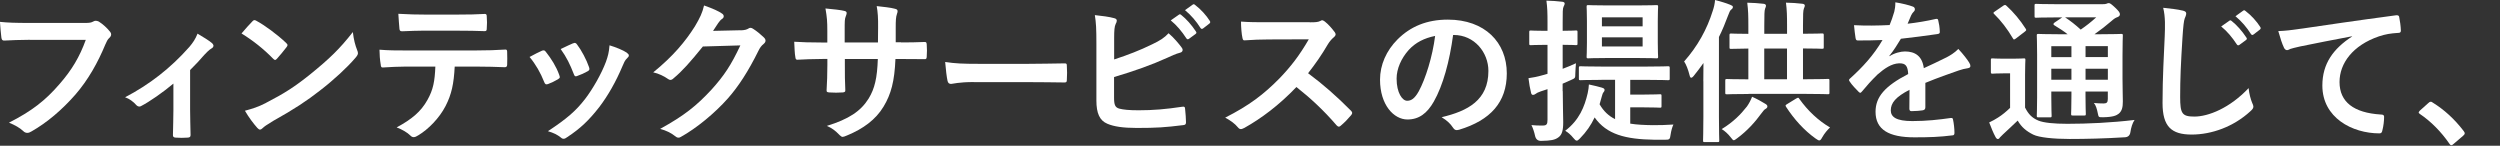
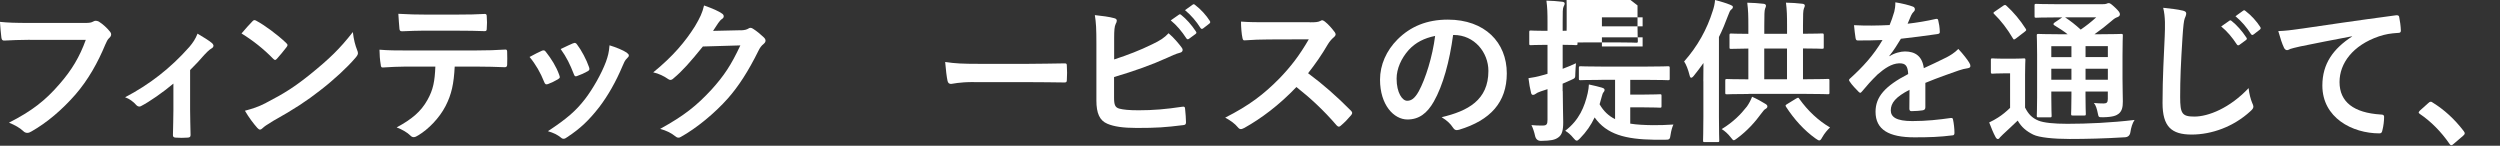
<svg xmlns="http://www.w3.org/2000/svg" id="_レイヤー_1" data-name="レイヤー 1" viewBox="0 0 549.03 32">
  <rect x="0" y="0" width="549.03" height="32" fill="#333333" stroke="none" />
  <defs>
    <style>
      .cls-1 {
        fill: #fff;
      }
    </style>
  </defs>
  <path class="cls-1" d="m6.56,8.74c-2.21,0-4.15.1-5.61.17-.44.03-.58-.2-.65-.68-.1-.68-.24-2.45-.31-3.43,1.53.17,3.33.24,6.53.24h12.14c1.02,0,1.39-.07,1.87-.34.17-.1.34-.14.51-.14.2,0,.41.07.65.17.92.58,1.84,1.43,2.48,2.24.17.2.24.37.24.58,0,.31-.17.58-.48.85-.31.31-.48.65-.78,1.33-1.67,4.01-3.74,7.75-6.6,11.05-2.92,3.33-6.22,6.15-9.65,8.09-.31.2-.61.31-.92.31-.27,0-.58-.1-.85-.37-.78-.75-1.9-1.36-3.16-1.87,4.96-2.52,7.99-4.86,11.12-8.5,2.65-3.03,4.39-5.92,5.75-9.69H6.56Z" />
  <path class="cls-1" d="m41.75,24.07c0,1.63.07,3.81.1,5.54.03.41-.17.58-.58.61-.88.07-1.87.07-2.75,0-.37-.03-.58-.2-.54-.61.03-1.94.1-3.64.1-5.44v-5.81c-2.31,1.94-5.3,4.01-7.04,4.9-.14.1-.31.14-.44.14-.24,0-.51-.14-.68-.34-.61-.71-1.53-1.39-2.45-1.7,5.34-2.79,9.96-6.36,14.11-11.05.78-.92,1.36-1.77,1.8-2.92,1.16.68,2.58,1.56,3.13,2.04.24.2.37.44.37.61,0,.24-.17.48-.51.65-.44.24-1.22,1.05-1.53,1.39-.88,1.02-1.9,2.14-3.09,3.3v8.7Z" />
  <path class="cls-1" d="m55.42,4.69c.14-.17.31-.27.48-.27.14,0,.27.07.44.17,1.73.92,4.56,2.99,6.49,4.83.2.2.31.34.31.48s-.07.27-.2.44c-.51.68-1.63,2.04-2.11,2.55-.17.17-.27.27-.41.27s-.27-.1-.44-.27c-2.04-2.11-4.49-4.04-6.94-5.54.75-.92,1.73-1.97,2.38-2.65Zm2.96,17.92c4.15-2.14,6.36-3.57,9.79-6.32,4.15-3.37,6.43-5.54,9.32-9.25.2,1.7.51,2.86.95,3.98.1.24.17.44.17.65,0,.31-.17.58-.54,1.02-1.8,2.11-4.73,4.83-7.82,7.21-2.82,2.21-5.68,4.11-10.27,6.66-1.53.92-1.97,1.26-2.28,1.56-.2.2-.41.34-.61.34-.17,0-.37-.14-.58-.37-.85-.95-1.9-2.35-2.72-3.77,1.73-.48,2.79-.78,4.59-1.7Z" />
  <path class="cls-1" d="m99.86,14.62c-.2,3.81-.68,6.08-2.01,8.67-1.36,2.65-3.81,5.13-5.98,6.42-.37.24-.71.41-1.02.41-.24,0-.48-.1-.71-.34-.68-.68-1.84-1.36-3.03-1.8,3.33-1.8,5.34-3.47,6.77-6.05,1.26-2.24,1.6-4.08,1.73-7.31h-6.46c-1.7,0-3.37.1-5.1.2-.31.03-.41-.2-.44-.65-.17-.95-.27-2.24-.27-3.26,1.9.17,3.81.17,5.78.17h15.26c2.65,0,4.62-.07,6.63-.2.34,0,.37.2.37.68.03.44.03,2.18,0,2.62,0,.44-.2.58-.51.58-1.77-.07-4.11-.14-6.46-.14h-4.55Zm-6.73-7.89c-1.56,0-2.92.07-4.83.14-.44,0-.54-.17-.58-.58-.1-.82-.14-2.04-.24-3.26,2.38.14,4.11.17,5.64.17h7.62c1.9,0,4.04-.03,5.75-.14.34,0,.41.2.41.65.07.82.07,1.67,0,2.48,0,.48-.07.65-.44.65-1.84-.07-3.84-.1-5.71-.1h-7.62Z" />
  <path class="cls-1" d="m119,11.15c.37-.17.61-.14.88.24,1.19,1.5,2.28,3.23,2.92,5.03.07.24.14.37.14.51,0,.2-.14.31-.41.48-.82.48-1.39.75-2.18,1.05-.48.17-.68,0-.85-.48-.78-1.97-1.84-3.84-3.2-5.47,1.16-.65,1.97-1.02,2.69-1.36Zm18.66.44c.27.2.44.37.44.58s-.1.37-.37.61c-.51.44-.75,1.12-1.02,1.73-1.46,3.47-3.23,6.56-5.13,9.04-2.24,2.86-4.11,4.66-7,6.56-.27.2-.54.37-.82.37-.17,0-.37-.07-.54-.24-.85-.68-1.63-1.05-2.89-1.43,4.08-2.69,6.12-4.42,8.16-7.07,1.7-2.21,3.6-5.54,4.59-8.19.44-1.26.65-2.01.78-3.6,1.43.44,2.96,1.05,3.81,1.63Zm-11.8-2.07c.37-.17.61-.14.88.27.92,1.19,2.07,3.33,2.62,4.96.17.51.1.68-.34.92-.65.37-1.39.71-2.35,1.05-.37.14-.51-.03-.68-.51-.78-2.01-1.56-3.64-2.86-5.44,1.36-.65,2.14-1.02,2.72-1.26Z" />
  <path class="cls-1" d="m162.69,6.66c.88-.03,1.33-.17,1.7-.41.14-.1.27-.14.44-.14s.34.07.54.2c.85.54,1.63,1.19,2.31,1.84.31.27.44.54.44.78,0,.27-.17.51-.41.71-.48.37-.82.85-1.12,1.46-2.28,4.62-4.45,7.92-6.73,10.5-2.92,3.3-6.97,6.6-10.33,8.46-.2.14-.37.17-.54.17-.27,0-.51-.14-.78-.37-.85-.68-1.9-1.19-3.23-1.56,5.3-2.92,7.99-5.07,11.32-8.67,2.69-2.99,4.25-5.3,6.29-9.66l-8.23.24c-2.79,3.43-4.49,5.37-6.42,6.97-.24.24-.48.37-.71.37-.17,0-.34-.07-.51-.2-.85-.61-2.11-1.22-3.26-1.46,4.42-3.6,7.04-6.77,9.15-10.1,1.12-1.9,1.63-2.96,2.01-4.59,1.94.68,3.23,1.26,3.98,1.8.24.17.34.37.34.58s-.1.41-.37.58c-.34.2-.58.58-.85.92-.37.58-.71,1.09-1.12,1.7l6.12-.14Z" />
-   <path class="cls-1" d="m197.91,9.32c1.67,0,3.57-.03,5.13-.1.41-.03.44.17.48.54.07.85.07,1.84,0,2.69-.03.44-.1.58-.58.54-1.16,0-3.23-.03-4.9-.03h-1.39c-.2,4.86-.95,7.72-2.62,10.47-1.7,2.82-4.45,4.86-8.02,6.32-.48.2-.75.31-.95.31s-.37-.1-.65-.37c-1.02-1.05-1.67-1.53-2.82-2.04,4.83-1.5,7.45-3.23,9.18-6.02,1.33-2.18,1.87-4.52,2.01-8.67h-7.24v1.22c0,2.01,0,3.84.1,5.64.03.37-.2.44-.58.48-.88.07-2.01.07-2.92,0-.44-.03-.65-.1-.61-.48.1-1.77.17-3.43.17-5.58v-1.29h-1.02c-1.84,0-4.55.1-5.61.17-.27,0-.37-.2-.41-.65-.14-.71-.17-1.9-.24-3.3,1.43.1,3.64.17,6.25.17h1.02v-2.48c0-2.18-.07-3.03-.41-5,1.77.17,3.43.34,4.15.54.37.07.51.24.51.48,0,.2-.1.44-.2.71-.24.61-.24.95-.24,3.26v2.48h7.31l.03-3.33c.03-1.9-.07-3.47-.31-4.66,1.29.14,3.16.34,3.98.58.48.1.61.27.61.54,0,.14-.03.34-.14.61-.24.65-.27,1.53-.27,2.99v3.23h1.19Z" />
  <path class="cls-1" d="m213.86,18.02c-3.37,0-4.66.41-5,.41-.41,0-.68-.2-.78-.71-.17-.78-.37-2.38-.51-4.11,2.21.34,3.91.41,7.34.41h10.95c2.58,0,5.2-.07,7.82-.1.51-.03.61.07.61.48.07,1.02.07,2.18,0,3.2,0,.41-.14.54-.61.51-2.55-.03-5.07-.07-7.58-.07h-12.24Z" />
  <path class="cls-1" d="m244.7,13.05c2.99-.99,5.58-1.97,8.29-3.3,1.84-.88,2.69-1.43,3.64-2.45,1.19.99,2.31,2.38,2.82,3.06.17.2.27.41.27.61,0,.27-.17.51-.58.61-.95.24-1.9.71-2.82,1.12-3.37,1.53-7.17,2.89-11.66,4.22v4.52c0,1.6.24,2.14,1.12,2.41.88.24,2.21.37,4.28.37,3.2,0,6.05-.24,9.59-.78.51-.07.58.07.61.48.1.95.2,2.24.2,2.96,0,.44-.2.58-.71.61-3.84.48-5.81.61-10.1.61-3.03,0-5.03-.31-6.46-.92-1.7-.71-2.41-2.31-2.41-5.1v-12.54c0-3.23-.07-4.52-.34-6.22,1.6.17,3.2.37,4.28.68.41.1.54.31.54.54s-.1.48-.24.71c-.27.54-.34,1.46-.34,3.06v4.73Zm14.21-9.83c.17-.14.31-.1.51.07,1.05.82,2.28,2.18,3.23,3.64.14.2.14.37-.1.54l-1.43,1.05c-.24.17-.41.14-.58-.1-1.02-1.56-2.11-2.86-3.43-3.94l1.8-1.26Zm3.03-2.21c.2-.14.31-.1.51.07,1.26.95,2.48,2.31,3.23,3.5.14.2.17.41-.1.61l-1.36,1.05c-.27.2-.44.1-.58-.1-.92-1.46-2.01-2.75-3.4-3.91l1.7-1.22Z" />
  <path class="cls-1" d="m287.64,4.9c1.22,0,1.83-.03,2.35-.31.14-.1.24-.14.37-.14.2,0,.37.14.58.27.78.61,1.56,1.5,2.21,2.38.1.17.17.31.17.44,0,.2-.14.44-.44.68-.44.37-.88.88-1.26,1.5-1.39,2.38-2.72,4.28-4.35,6.36,3.26,2.41,6.29,5.07,9.42,8.23.17.17.27.34.27.48s-.07.31-.24.51c-.65.78-1.43,1.6-2.28,2.31-.14.14-.27.2-.41.2-.17,0-.31-.1-.48-.27-2.86-3.33-5.78-6.02-8.84-8.43-3.84,4.01-7.72,6.9-11.42,8.97-.31.14-.54.27-.78.27-.2,0-.41-.1-.58-.31-.75-.92-1.73-1.6-2.86-2.21,5.3-2.69,8.46-5.1,11.97-8.67,2.45-2.55,4.32-4.96,6.39-8.53l-8.77.03c-1.77,0-3.54.07-5.37.2-.27.03-.37-.2-.44-.58-.17-.71-.31-2.35-.31-3.54,1.84.14,3.54.14,5.75.14h9.35Z" />
  <path class="cls-1" d="m319.12,7.68c-.78,5.78-2.21,11.08-4.25,14.65-1.46,2.55-3.23,3.91-5.78,3.91-2.99,0-6.02-3.2-6.02-8.74,0-3.26,1.39-6.39,3.84-8.84,2.86-2.86,6.46-4.35,11.05-4.35,8.16,0,12.95,5.03,12.95,11.8,0,6.32-3.57,10.3-10.47,12.38-.71.2-1.02.07-1.46-.61-.37-.58-1.09-1.36-2.38-2.14,5.75-1.36,10.27-3.74,10.27-10.17,0-4.04-3.06-7.89-7.62-7.89h-.14Zm-9.76,3.3c-1.63,1.84-2.65,4.11-2.65,6.29,0,3.13,1.26,4.86,2.31,4.86.88,0,1.63-.44,2.55-2.07,1.5-2.75,3.03-7.65,3.6-12.17-2.38.48-4.28,1.43-5.81,3.09Z" />
-   <path class="cls-1" d="m343.2,20.02c0,3.26.1,5.1.1,6.8,0,1.87-.27,2.79-1.09,3.37-.75.54-1.6.71-3.74.75q-1.05.03-1.33-1.02c-.2-.95-.51-1.84-.82-2.45.82.1,1.6.1,2.48.1s1.05-.31,1.05-1.29v-6.7c-.51.17-.99.34-1.46.48-.61.2-.99.41-1.19.58-.17.14-.37.2-.54.2-.2,0-.34-.14-.41-.41-.24-.92-.44-2.11-.58-3.26.99-.14,1.9-.31,3.09-.65l1.09-.31v-6.36h-.44c-2.31,0-2.99.07-3.2.07-.34,0-.37-.03-.37-.37v-2.48c0-.34.03-.37.37-.37.2,0,.88.07,3.2.07h.44v-1.8c0-2.18-.03-3.26-.24-4.83,1.26.03,2.28.1,3.47.24.31.03.54.17.54.37,0,.27-.14.48-.24.71-.2.41-.2,1.12-.2,3.43v1.87c2.01,0,2.69-.07,2.89-.07.34,0,.37.03.37.37v2.48c0,.34-.03.37-.37.37-.2,0-.88-.07-2.89-.07v5.27c.95-.37,1.94-.75,2.92-1.22-.07.68-.1,1.43-.14,2.21,0,1.12-.03,1.05-1.02,1.5l-1.77.78v1.63Zm8.5-2.48c-3.23,0-4.39.07-4.59.07-.34,0-.37-.03-.37-.34v-2.31c0-.37.03-.41.37-.41.2,0,1.36.07,4.59.07h9.99c3.26,0,4.39-.07,4.59-.07.37,0,.41.03.41.41v2.31c0,.31-.03.34-.41.34-.2,0-1.33-.07-4.59-.07h-3.67v3.23h3.03c2.38,0,3.23-.07,3.47-.07.34,0,.37.03.37.37v2.21c0,.34-.03.37-.37.37-.24,0-1.09-.07-3.47-.07h-3.03v3.57c1.43.24,3.06.31,4.93.34,1.56,0,2.99-.03,4.55-.14-.27.58-.48,1.33-.61,2.18-.14,1.12-.27,1.16-1.26,1.16h-2.31c-6.36-.1-10.47-1.16-13.12-4.9-.78,1.67-1.8,3.16-3.23,4.62-.31.31-.51.48-.68.48-.24,0-.44-.2-.78-.61-.54-.68-1.19-1.22-1.77-1.56,3.09-2.35,4.25-5.3,4.93-8.23.17-.75.24-1.36.27-1.94,1.09.24,1.84.41,2.79.68.44.14.65.24.65.51,0,.24-.1.37-.27.58-.14.17-.2.41-.34.88-.17.58-.31,1.16-.48,1.7.88,1.53,2.01,2.58,3.4,3.26v-8.63h-2.99Zm7.92-16.35c2.96,0,3.94-.07,4.15-.07.34,0,.37.03.37.41,0,.2-.07,1.05-.07,3.09v4.73c0,2.01.07,2.89.07,3.09,0,.34-.03.37-.37.37-.2,0-1.19-.07-4.15-.07h-6.63c-2.99,0-3.98.07-4.18.07-.34,0-.37-.03-.37-.37,0-.24.07-1.09.07-3.09v-4.73c0-2.04-.07-2.89-.07-3.09,0-.37.03-.41.37-.41.2,0,1.19.07,4.18.07h6.63Zm-7.82,2.62v1.97h8.94v-1.97h-8.94Zm8.94,4.39h-8.94v2.01h8.94v-2.01Z" />
+   <path class="cls-1" d="m343.2,20.02c0,3.26.1,5.1.1,6.8,0,1.87-.27,2.79-1.09,3.37-.75.54-1.6.71-3.74.75q-1.05.03-1.33-1.02c-.2-.95-.51-1.84-.82-2.45.82.1,1.6.1,2.48.1s1.05-.31,1.05-1.29v-6.7c-.51.17-.99.34-1.46.48-.61.2-.99.41-1.19.58-.17.14-.37.2-.54.2-.2,0-.34-.14-.41-.41-.24-.92-.44-2.11-.58-3.26.99-.14,1.9-.31,3.09-.65l1.09-.31v-6.36h-.44c-2.31,0-2.99.07-3.2.07-.34,0-.37-.03-.37-.37v-2.48c0-.34.03-.37.37-.37.2,0,.88.07,3.2.07h.44v-1.8c0-2.18-.03-3.26-.24-4.83,1.26.03,2.28.1,3.47.24.31.03.54.17.54.37,0,.27-.14.48-.24.71-.2.41-.2,1.12-.2,3.43v1.87c2.01,0,2.69-.07,2.89-.07.34,0,.37.03.37.37v2.48c0,.34-.03.37-.37.37-.2,0-.88-.07-2.89-.07v5.27c.95-.37,1.94-.75,2.92-1.22-.07.68-.1,1.43-.14,2.21,0,1.12-.03,1.05-1.02,1.5l-1.77.78v1.63Zm8.5-2.48c-3.23,0-4.39.07-4.59.07-.34,0-.37-.03-.37-.34v-2.31c0-.37.03-.41.37-.41.2,0,1.36.07,4.59.07h9.99c3.26,0,4.39-.07,4.59-.07.37,0,.41.03.41.41v2.31c0,.31-.03.34-.41.34-.2,0-1.33-.07-4.59-.07h-3.67v3.23h3.03c2.38,0,3.23-.07,3.47-.07.34,0,.37.03.37.37v2.21c0,.34-.03.37-.37.37-.24,0-1.09-.07-3.47-.07h-3.03v3.57c1.43.24,3.06.31,4.93.34,1.56,0,2.99-.03,4.55-.14-.27.58-.48,1.33-.61,2.18-.14,1.12-.27,1.16-1.26,1.16h-2.31c-6.36-.1-10.47-1.16-13.12-4.9-.78,1.67-1.8,3.16-3.23,4.62-.31.31-.51.48-.68.48-.24,0-.44-.2-.78-.61-.54-.68-1.19-1.22-1.77-1.56,3.09-2.35,4.25-5.3,4.93-8.23.17-.75.24-1.36.27-1.94,1.09.24,1.84.41,2.79.68.44.14.65.24.65.51,0,.24-.1.37-.27.58-.14.17-.2.41-.34.88-.17.58-.31,1.16-.48,1.7.88,1.53,2.01,2.58,3.4,3.26v-8.63h-2.99Zm7.92-16.35v4.73c0,2.01.07,2.89.07,3.09,0,.34-.03.37-.37.37-.2,0-1.19-.07-4.15-.07h-6.63c-2.99,0-3.98.07-4.18.07-.34,0-.37-.03-.37-.37,0-.24.07-1.09.07-3.09v-4.73c0-2.04-.07-2.89-.07-3.09,0-.37.03-.41.37-.41.2,0,1.19.07,4.18.07h6.63Zm-7.82,2.62v1.97h8.94v-1.97h-8.94Zm8.94,4.39h-8.94v2.01h8.94v-2.01Z" />
  <path class="cls-1" d="m374.07,17.85c0-1.19,0-2.62.03-4.01-.68.95-1.36,1.87-2.11,2.79-.24.31-.44.44-.58.44-.17,0-.27-.17-.37-.58-.31-1.26-.78-2.41-1.19-2.99,2.96-3.33,5.03-7.07,6.29-11.12.27-.78.44-1.56.51-2.38,1.16.31,2.38.65,3.33,1.05.37.17.58.24.58.48,0,.27-.14.41-.41.61-.2.17-.37.51-.68,1.36-.58,1.56-1.22,3.13-1.97,4.62v17.54c0,3.33.07,5,.07,5.17,0,.34-.03.37-.37.37h-2.82c-.34,0-.37-.03-.37-.37,0-.2.07-1.84.07-5.17v-7.82Zm9.55,5.58c.54-.78.82-1.33,1.16-2.18,1.09.48,2.11,1.05,2.99,1.6.31.2.37.37.37.54,0,.27-.2.41-.48.58-.2.1-.41.37-.85.95-1.36,1.87-3.09,3.81-5.3,5.44-.37.27-.58.44-.75.44s-.34-.2-.68-.65c-.54-.71-1.29-1.39-1.97-1.8,2.55-1.56,4.18-3.23,5.51-4.93Zm.37-2.79c-3.33,0-4.49.07-4.69.07-.37,0-.41-.03-.41-.34v-2.65c0-.34.03-.37.41-.37.2,0,1.36.07,4.66.07v-6.76c-2.62.03-3.6.07-3.77.07-.34,0-.37-.03-.37-.34v-2.62c0-.37.03-.41.37-.41.17,0,1.16.07,3.77.07v-1.67c0-2.41-.03-3.43-.24-5.17,1.26.03,2.41.1,3.6.24.31.03.51.2.51.41,0,.24-.1.41-.2.68-.14.41-.17,1.26-.17,3.77v1.73h5v-1.67c0-2.41-.03-3.47-.24-5.17,1.29.03,2.41.1,3.6.24.34.03.54.2.54.37,0,.24-.1.44-.2.68-.17.44-.2,1.29-.2,3.77v1.77c2.86,0,3.94-.07,4.15-.07.37,0,.41.03.41.41v2.62c0,.31-.03.34-.41.34-.2,0-1.29-.07-4.15-.07v6.76h.75c3.33,0,4.49-.07,4.69-.07.34,0,.37.03.37.37v2.65c0,.31-.03.34-.37.34-.2,0-1.36-.07-4.69-.07h-12.71Zm8.46-3.23v-6.76h-5v6.76h5Zm2.04,4.22c.41-.24.48-.24.68.1,1.84,2.58,4.15,4.76,6.73,6.26-.58.54-1.22,1.29-1.7,2.14-.27.51-.44.71-.68.71-.17,0-.41-.17-.82-.44-2.52-1.8-4.69-4.22-6.46-6.94-.2-.34-.14-.37.31-.65l1.94-1.19Z" />
  <path class="cls-1" d="m422.82,23.63c0,.37-.2.54-.65.61-.44.07-1.46.17-2.41.17-.31,0-.44-.2-.44-.54,0-1.22,0-2.92.03-4.15-3.03,1.56-4.11,2.89-4.11,4.52,0,1.43,1.16,2.35,4.73,2.35,3.13,0,5.85-.31,8.46-.68.31-.03.44.07.48.37.17.78.31,1.97.31,2.79.03.41-.1.65-.37.65-2.92.37-5.13.44-8.43.44-5.58,0-8.53-1.67-8.53-5.61,0-3.26,2.04-5.64,7.17-8.29-.1-1.73-.51-2.41-2.04-2.35-1.6.07-3.13,1.09-4.69,2.45-1.46,1.43-2.31,2.41-3.4,3.71-.17.2-.27.31-.41.31-.1,0-.24-.1-.37-.24-.48-.48-1.5-1.53-1.94-2.24-.1-.14-.14-.24-.14-.31,0-.14.07-.24.24-.37,2.62-2.35,5.13-5.03,7.11-8.43-1.6.07-3.43.1-5.44.1-.31,0-.41-.17-.48-.54-.1-.54-.24-1.8-.34-2.82,2.58.14,5.24.1,7.82-.03.37-.92.68-1.73,1.02-2.92.14-.58.24-1.16.24-2.07,1.5.24,2.99.61,3.88.95.27.1.41.34.41.58,0,.17-.07.37-.24.51-.2.17-.41.48-.58.82-.2.48-.37.92-.78,1.84,2.07-.24,4.15-.58,6.19-1.05.37-.07.48.03.54.34.17.68.31,1.46.34,2.45.03.34-.1.48-.58.54-2.55.37-5.47.75-7.96,1.02-.78,1.26-1.53,2.52-2.55,3.77l.03.07c1.09-.71,2.48-1.05,3.4-1.05,2.24,0,3.81,1.02,4.15,3.67,1.33-.61,3.26-1.5,5-2.38.65-.34,1.73-.95,2.58-1.84,1.12,1.19,2.01,2.38,2.38,2.99.2.31.27.54.27.75,0,.27-.17.41-.51.48-.71.1-1.39.27-2.07.51-2.21.78-4.42,1.53-7.31,2.72v5.47Z" />
  <path class="cls-1" d="m444.75,23.66c.71,1.39,1.46,2.21,2.89,2.82,1.16.48,3.43.71,6.39.71,4.35,0,9.69-.24,14.75-.85-.48.68-.78,1.73-.92,2.69q-.17,1.09-1.26,1.12c-4.35.27-8.5.37-12.07.37s-6.77-.34-7.99-.95c-1.53-.75-2.62-1.67-3.43-3.09-1.05,1.02-2.18,2.04-3.23,3.03-.37.34-.54.51-.68.68-.14.24-.27.34-.48.34-.14,0-.34-.17-.48-.44-.48-.88-.92-1.97-1.39-3.2.85-.41,1.33-.68,1.97-1.09.92-.58,1.77-1.29,2.62-2.11v-7.58h-1.43c-1.77,0-2.21.07-2.38.07-.37,0-.41-.03-.41-.41v-2.58c0-.34.03-.37.41-.37.17,0,.61.07,2.38.07h1.97c1.77,0,2.28-.07,2.45-.07.34,0,.37.03.37.37,0,.2-.07,1.16-.07,3.23v7.24Zm-4.83-22.4c.17-.1.31-.17.41-.17s.2.07.34.2c1.56,1.43,2.96,3.09,4.18,5,.2.31.2.37-.2.68l-1.9,1.46c-.2.14-.34.24-.44.24s-.17-.1-.27-.27c-1.22-2.07-2.62-3.88-4.08-5.3-.27-.24-.24-.34.14-.58l1.84-1.26Zm26.21,16.15c0,2.07.07,3.67.07,4.83,0,1.29-.17,2.07-.85,2.69-.54.44-1.29.78-3.47.82-1.02,0-.99,0-1.16-.78-.2-1.02-.44-1.84-.88-2.35.82.07,1.56.1,2.14.1.68,0,.92-.24.92-.99v-1.63h-4.9v.92c0,2.58.07,3.74.07,3.94,0,.37-.03.41-.34.41h-2.52c-.34,0-.37-.03-.37-.41,0-.2.07-1.36.07-3.94v-.92h-4.42v1.29c0,2.58.07,3.81.07,4.01,0,.34-.03.37-.37.37h-2.48c-.37,0-.41-.03-.41-.37,0-.24.07-1.36.07-3.98v-9.55c0-2.65-.07-3.81-.07-4.05,0-.34.03-.37.41-.37.17,0,1.33.07,4.52.07h1.84c-.88-.71-1.87-1.33-2.92-1.97-.14-.1-.2-.17-.2-.27s.1-.2.27-.34l1.67-1.12h-1.26c-3.2,0-4.25.07-4.45.07-.34,0-.37-.03-.37-.34V1.26c0-.37.03-.41.37-.41.2,0,1.26.07,4.45.07h10.1c.44,0,.71-.03.88-.1.24-.1.34-.14.51-.14.27,0,.58.24,1.39.99.82.78,1.05,1.12,1.05,1.46,0,.31-.2.51-.58.65-.34.1-.68.31-1.29.85-1.19,1.02-2.31,1.9-3.71,2.89h1.26c3.23,0,4.35-.07,4.59-.07.34,0,.37.03.37.37,0,.2-.07,1.6-.07,4.35v5.24Zm-11.22-4.86v-2.41h-4.42v2.41h4.42Zm0,4.96v-2.41h-4.42v2.41h4.42Zm-1.39-13.7c1.19.78,2.31,1.67,3.43,2.69,1.19-.82,2.24-1.63,3.4-2.69h-6.83Zm4.49,6.32v2.41h4.9v-2.41h-4.9Zm4.9,7.38v-2.41h-4.9v2.41h4.9Z" />
  <path class="cls-1" d="m479.3,2.31c.58.14.82.31.82.65,0,.37-.2.78-.34,1.12-.17.48-.31,1.53-.48,4.15-.37,5.92-.51,9.04-.51,13.05,0,3.67.41,4.32,3.13,4.32,3.03,0,7.75-1.84,11.9-6.25.14,1.29.44,2.41.78,3.23.17.37.27.61.27.82,0,.31-.14.58-.68,1.05-3.67,3.37-8.46,5.1-12.88,5.1s-6.39-1.73-6.39-6.93c0-5.71.31-10.61.48-14.69.07-2.01.17-4.18-.34-6.22,1.56.17,3.2.34,4.25.61Zm10.3,2.24c.17-.14.31-.1.51.07,1.05.82,2.28,2.18,3.23,3.64.14.2.14.37-.1.54l-1.43,1.05c-.24.17-.41.14-.58-.1-1.02-1.56-2.11-2.86-3.43-3.94l1.8-1.26Zm3.03-2.21c.2-.14.31-.1.51.07,1.26.95,2.48,2.31,3.23,3.5.14.2.17.41-.1.61l-1.36,1.05c-.27.2-.44.1-.58-.1-.92-1.46-2.01-2.75-3.4-3.91l1.7-1.22Z" />
  <path class="cls-1" d="m516.56,7.96c-4.15.78-7.79,1.5-11.42,2.24-1.29.31-1.63.37-2.14.54-.24.1-.48.27-.75.27-.24,0-.51-.2-.65-.51-.44-.92-.82-2.11-1.26-3.67,1.73-.07,2.75-.2,5.41-.58,4.18-.61,11.66-1.73,20.43-2.89.51-.07.68.14.71.37.17.78.34,2.04.37,2.99,0,.41-.2.51-.65.51-1.6.1-2.69.27-4.15.75-5.78,1.97-8.67,5.95-8.67,10.03,0,4.39,3.13,6.77,9.04,7.14.54,0,.75.14.75.51,0,.88-.14,2.07-.37,2.92-.1.51-.24.71-.65.71-5.98,0-12.54-3.43-12.54-10.5,0-4.83,2.41-8.09,6.53-10.78v-.07Z" />
  <path class="cls-1" d="m533.32,22.61c.24-.24.41-.27.51-.27s.24.03.44.2c2.52,1.56,4.76,3.6,6.77,6.22.2.27.24.37.24.51,0,.17-.07.31-.34.54l-2.07,1.77c-.24.2-.37.31-.48.31-.17,0-.31-.07-.48-.34-1.8-2.62-4.11-4.93-6.43-6.49-.2-.14-.31-.24-.31-.34s.07-.2.24-.41l1.9-1.7Z" />
</svg>